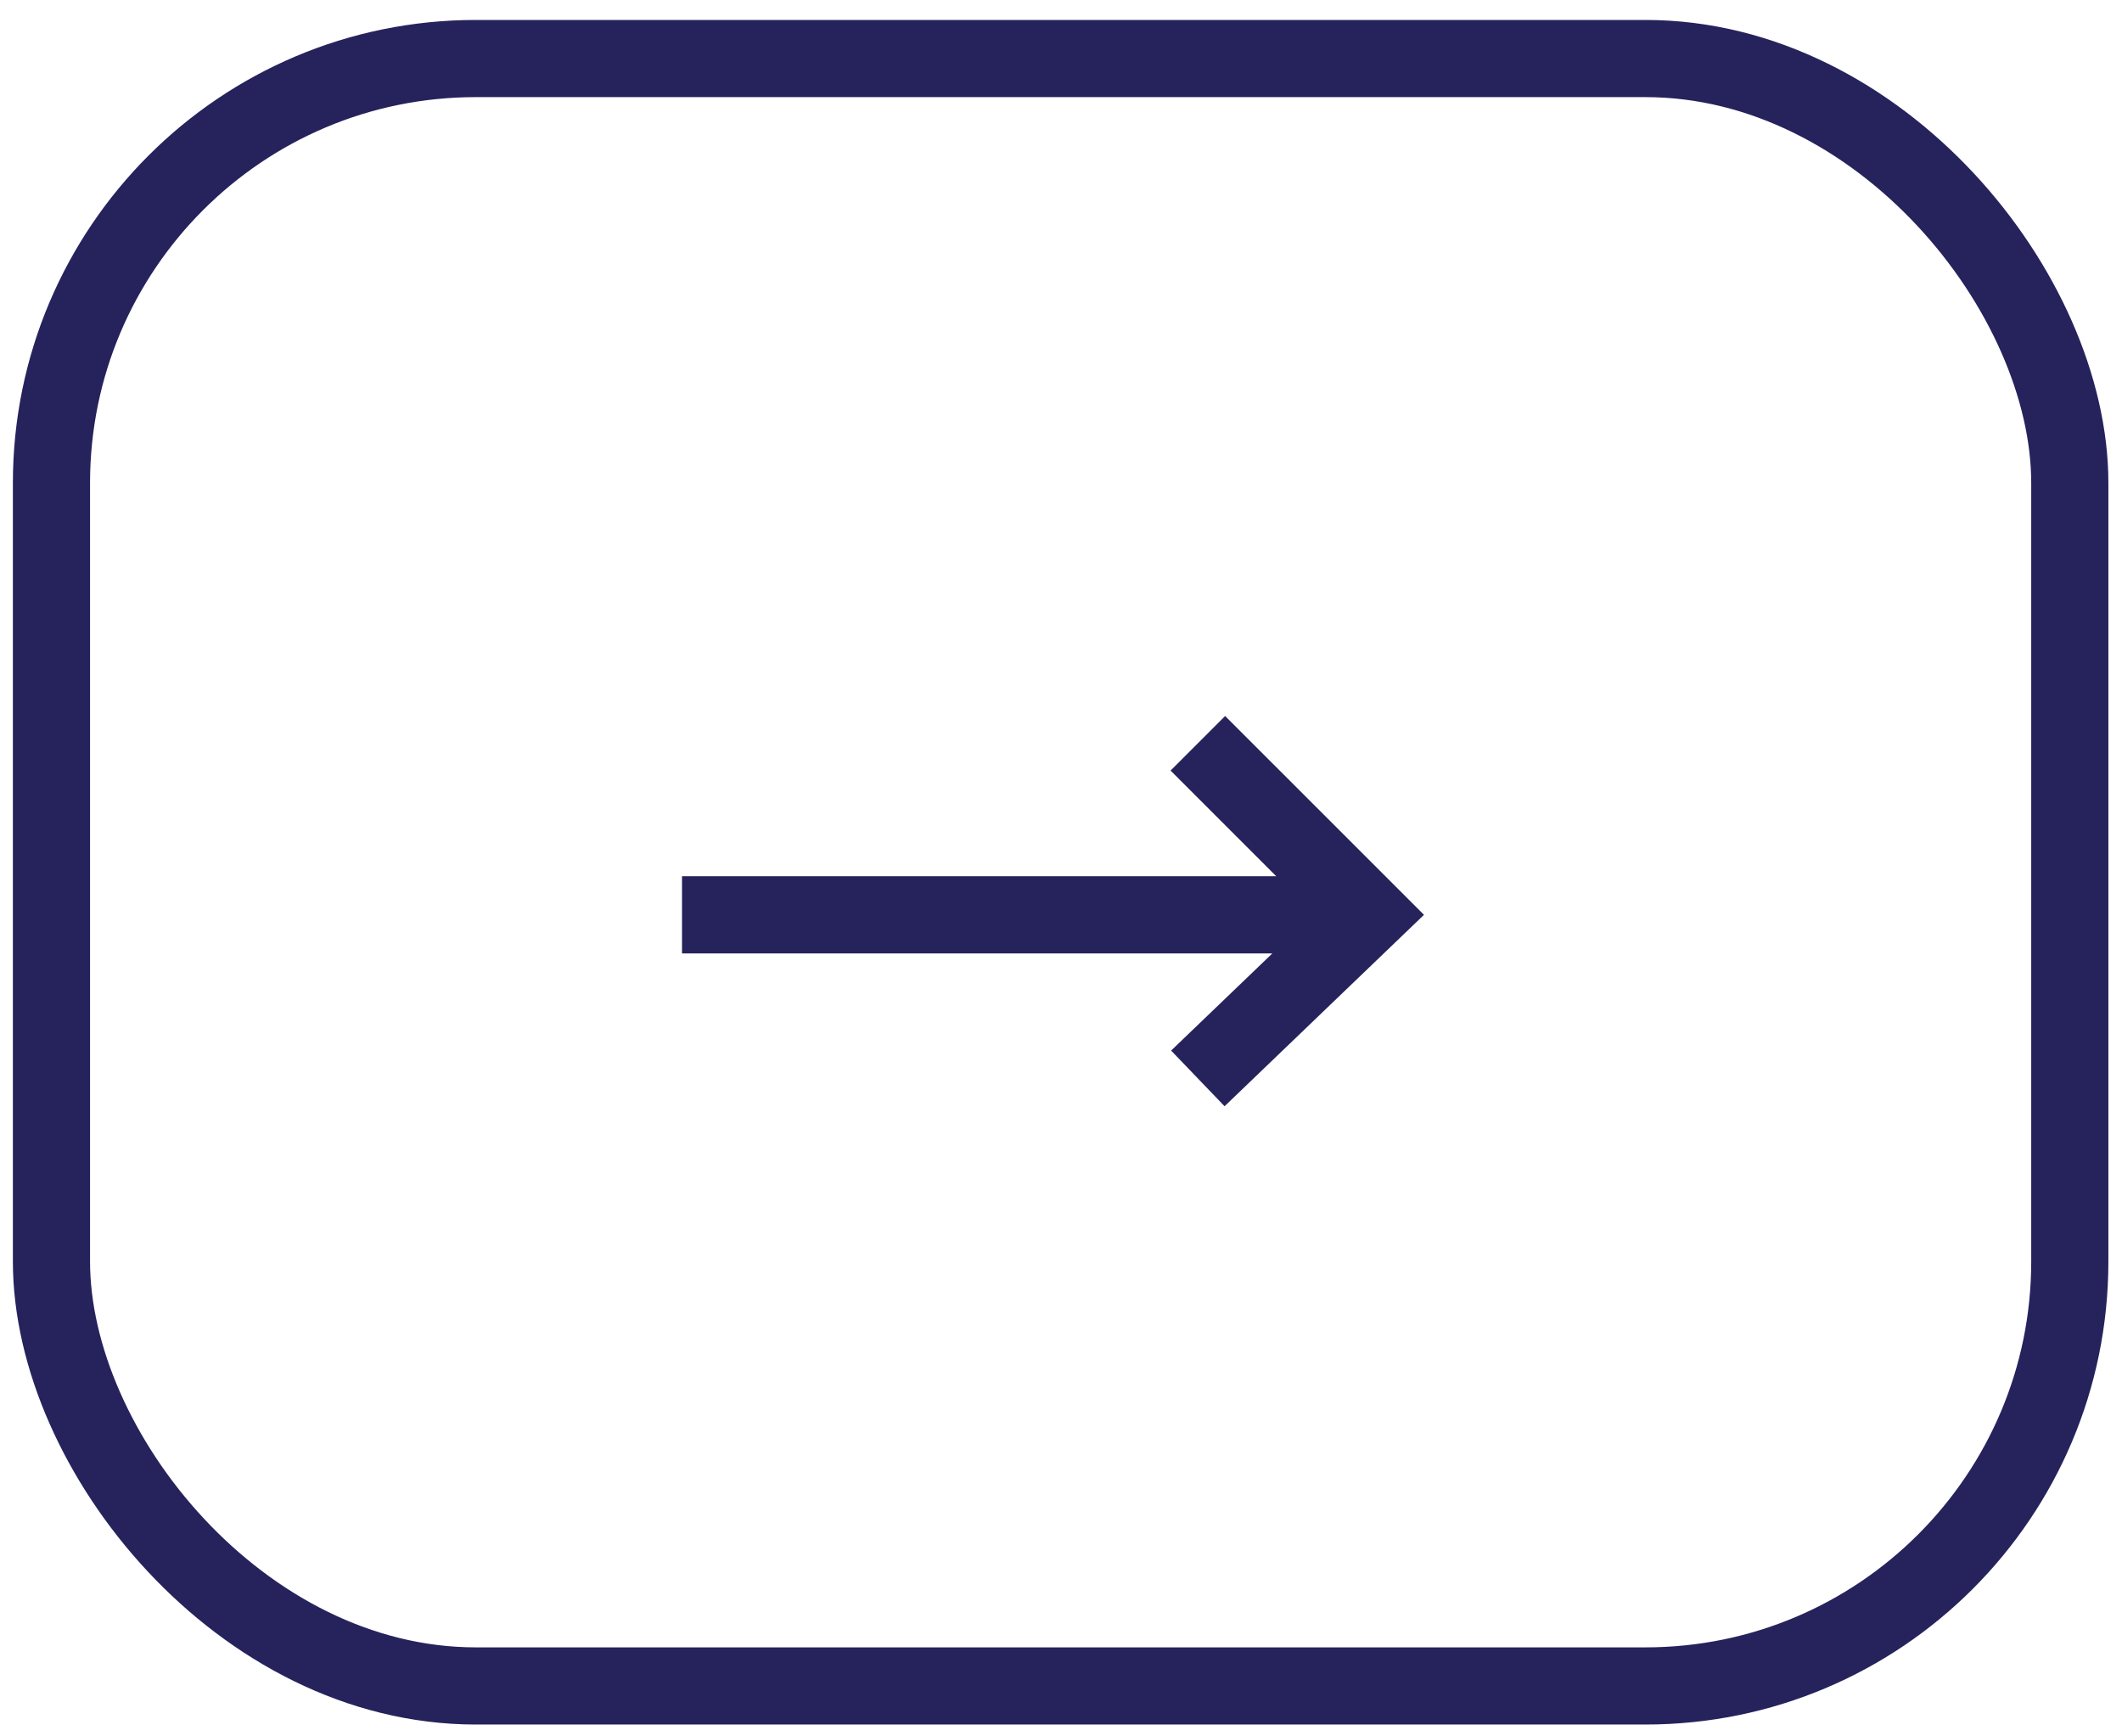
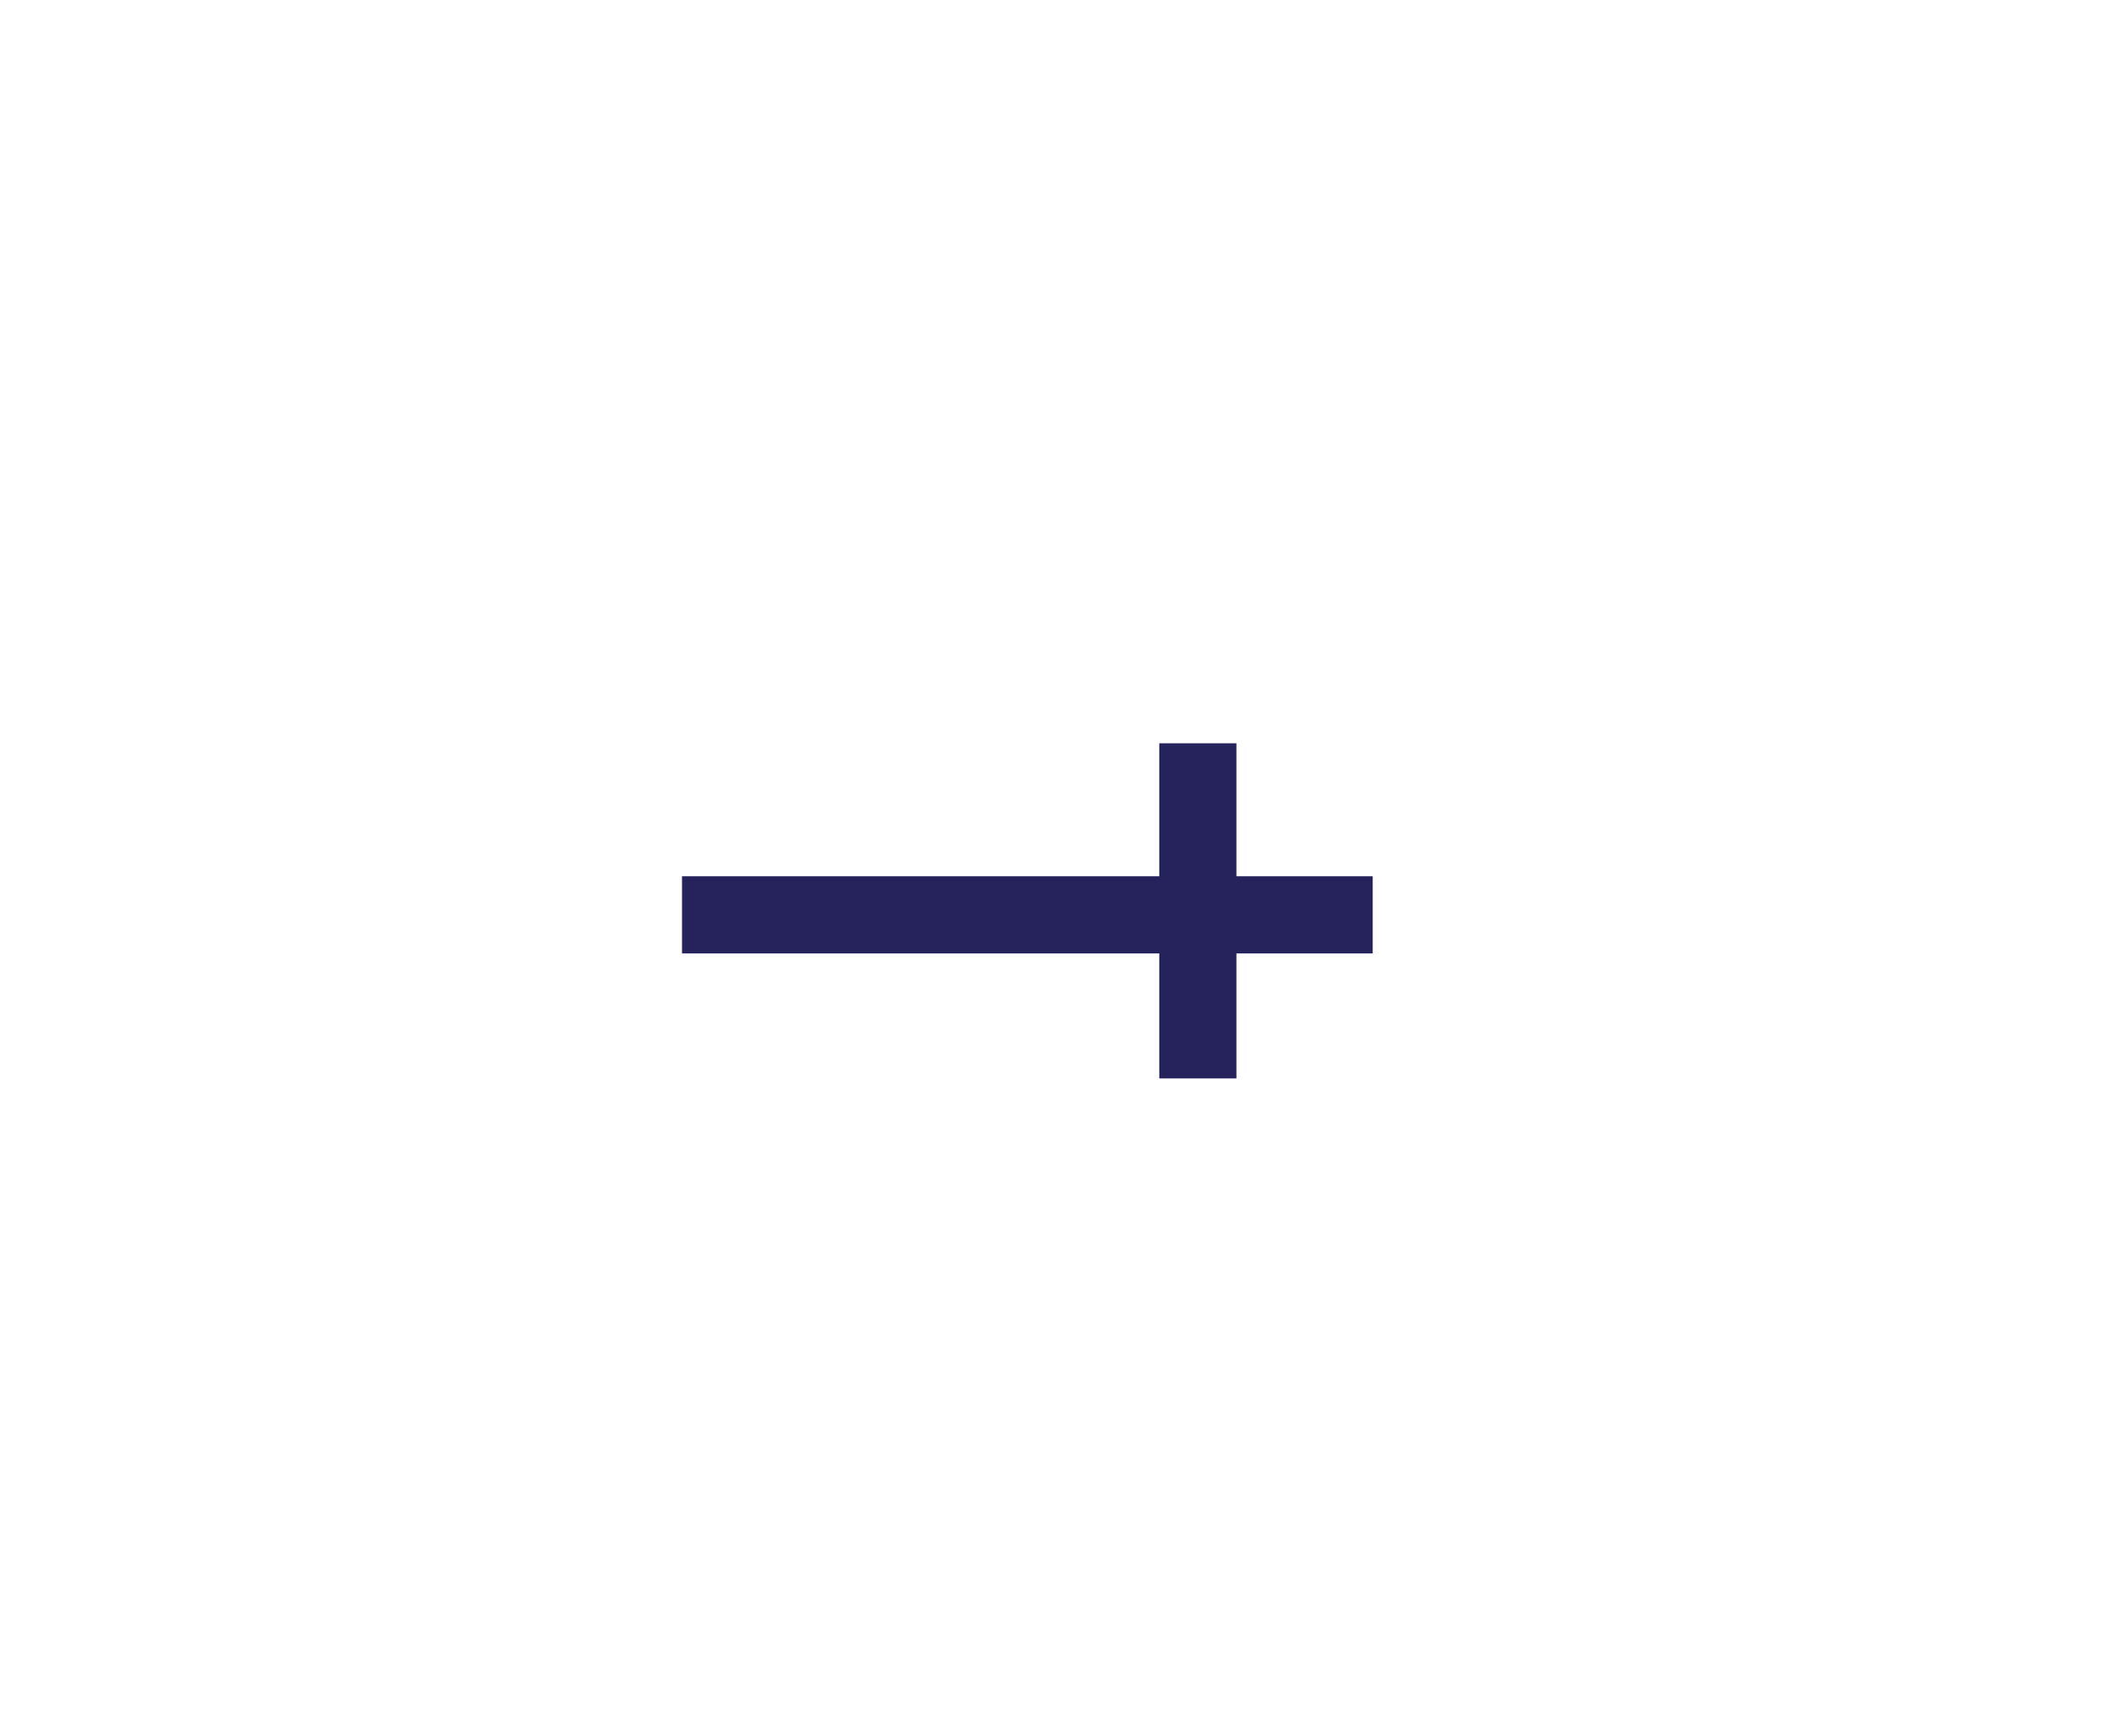
<svg xmlns="http://www.w3.org/2000/svg" width="55" height="45" viewBox="0 0 55 45" fill="none">
-   <path d="M17.677 23.709H35.579M31.047 19.263L35.479 23.694L31.047 27.948" stroke="#26225C" stroke-width="2" />
-   <rect x="1.334" y="1.517" width="52.313" height="42.176" rx="11" stroke="#26225C" stroke-width="2" />
+   <path d="M17.677 23.709H35.579M31.047 19.263L31.047 27.948" stroke="#26225C" stroke-width="2" />
</svg>